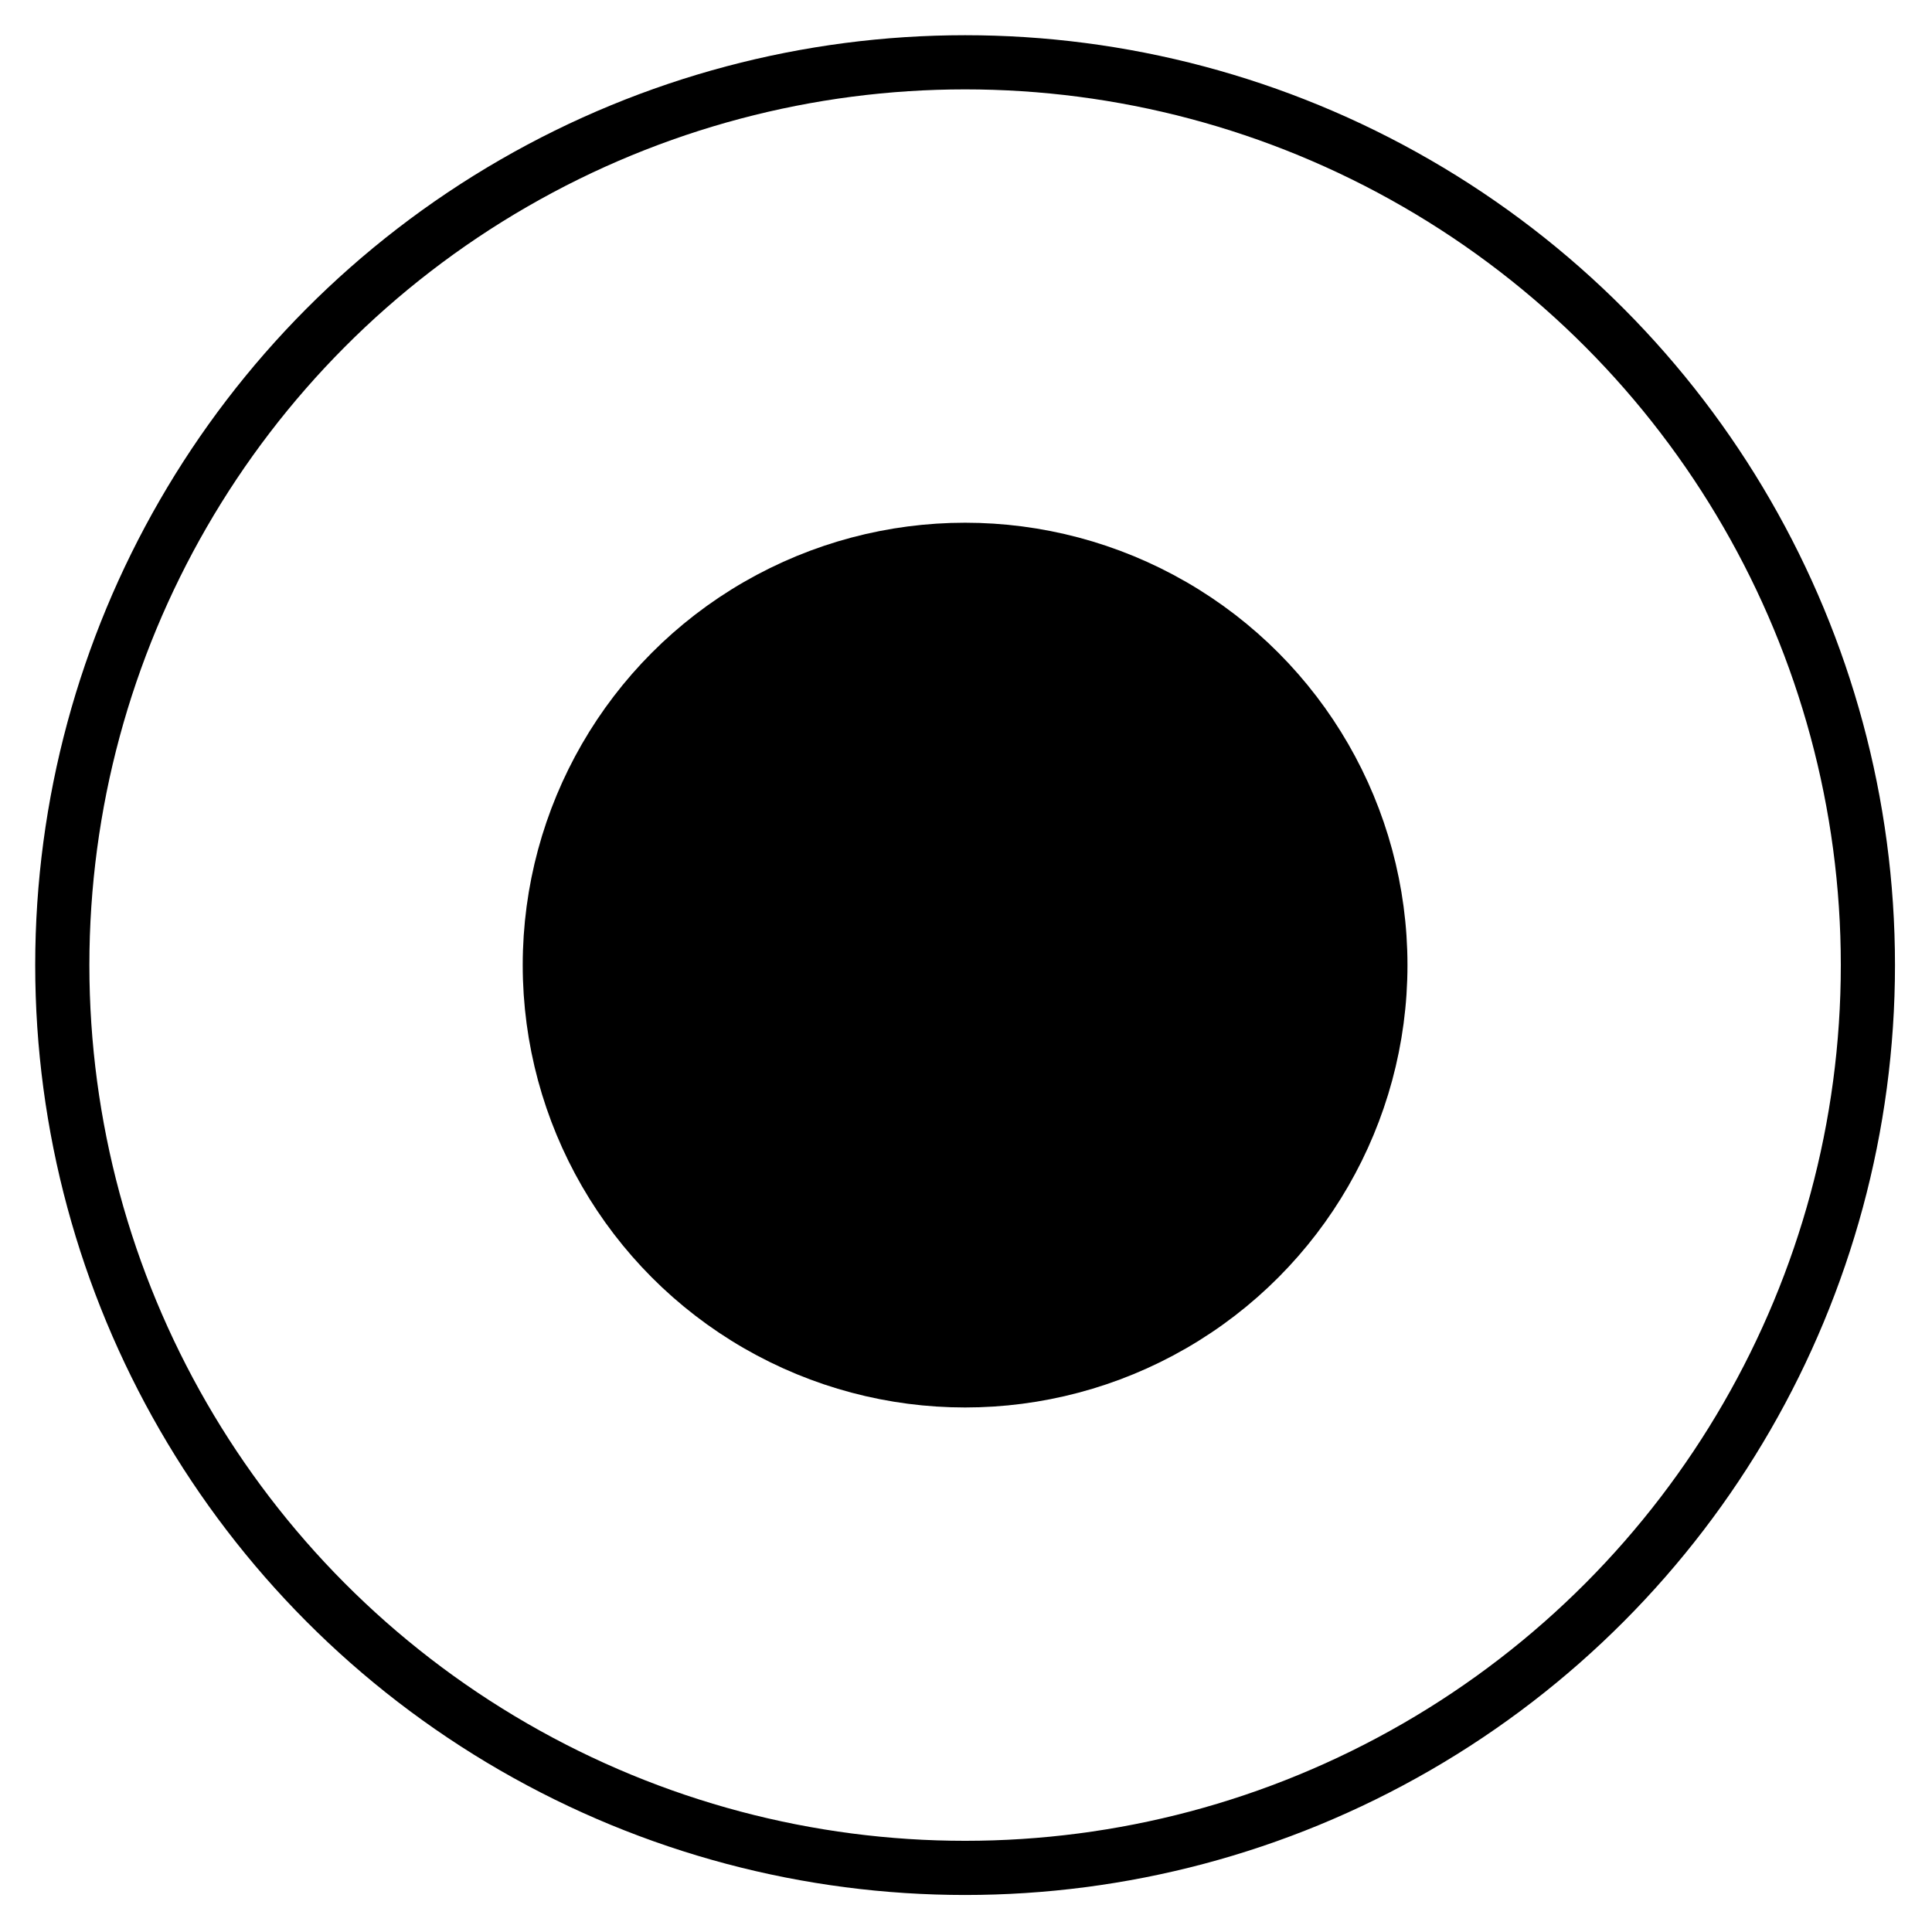
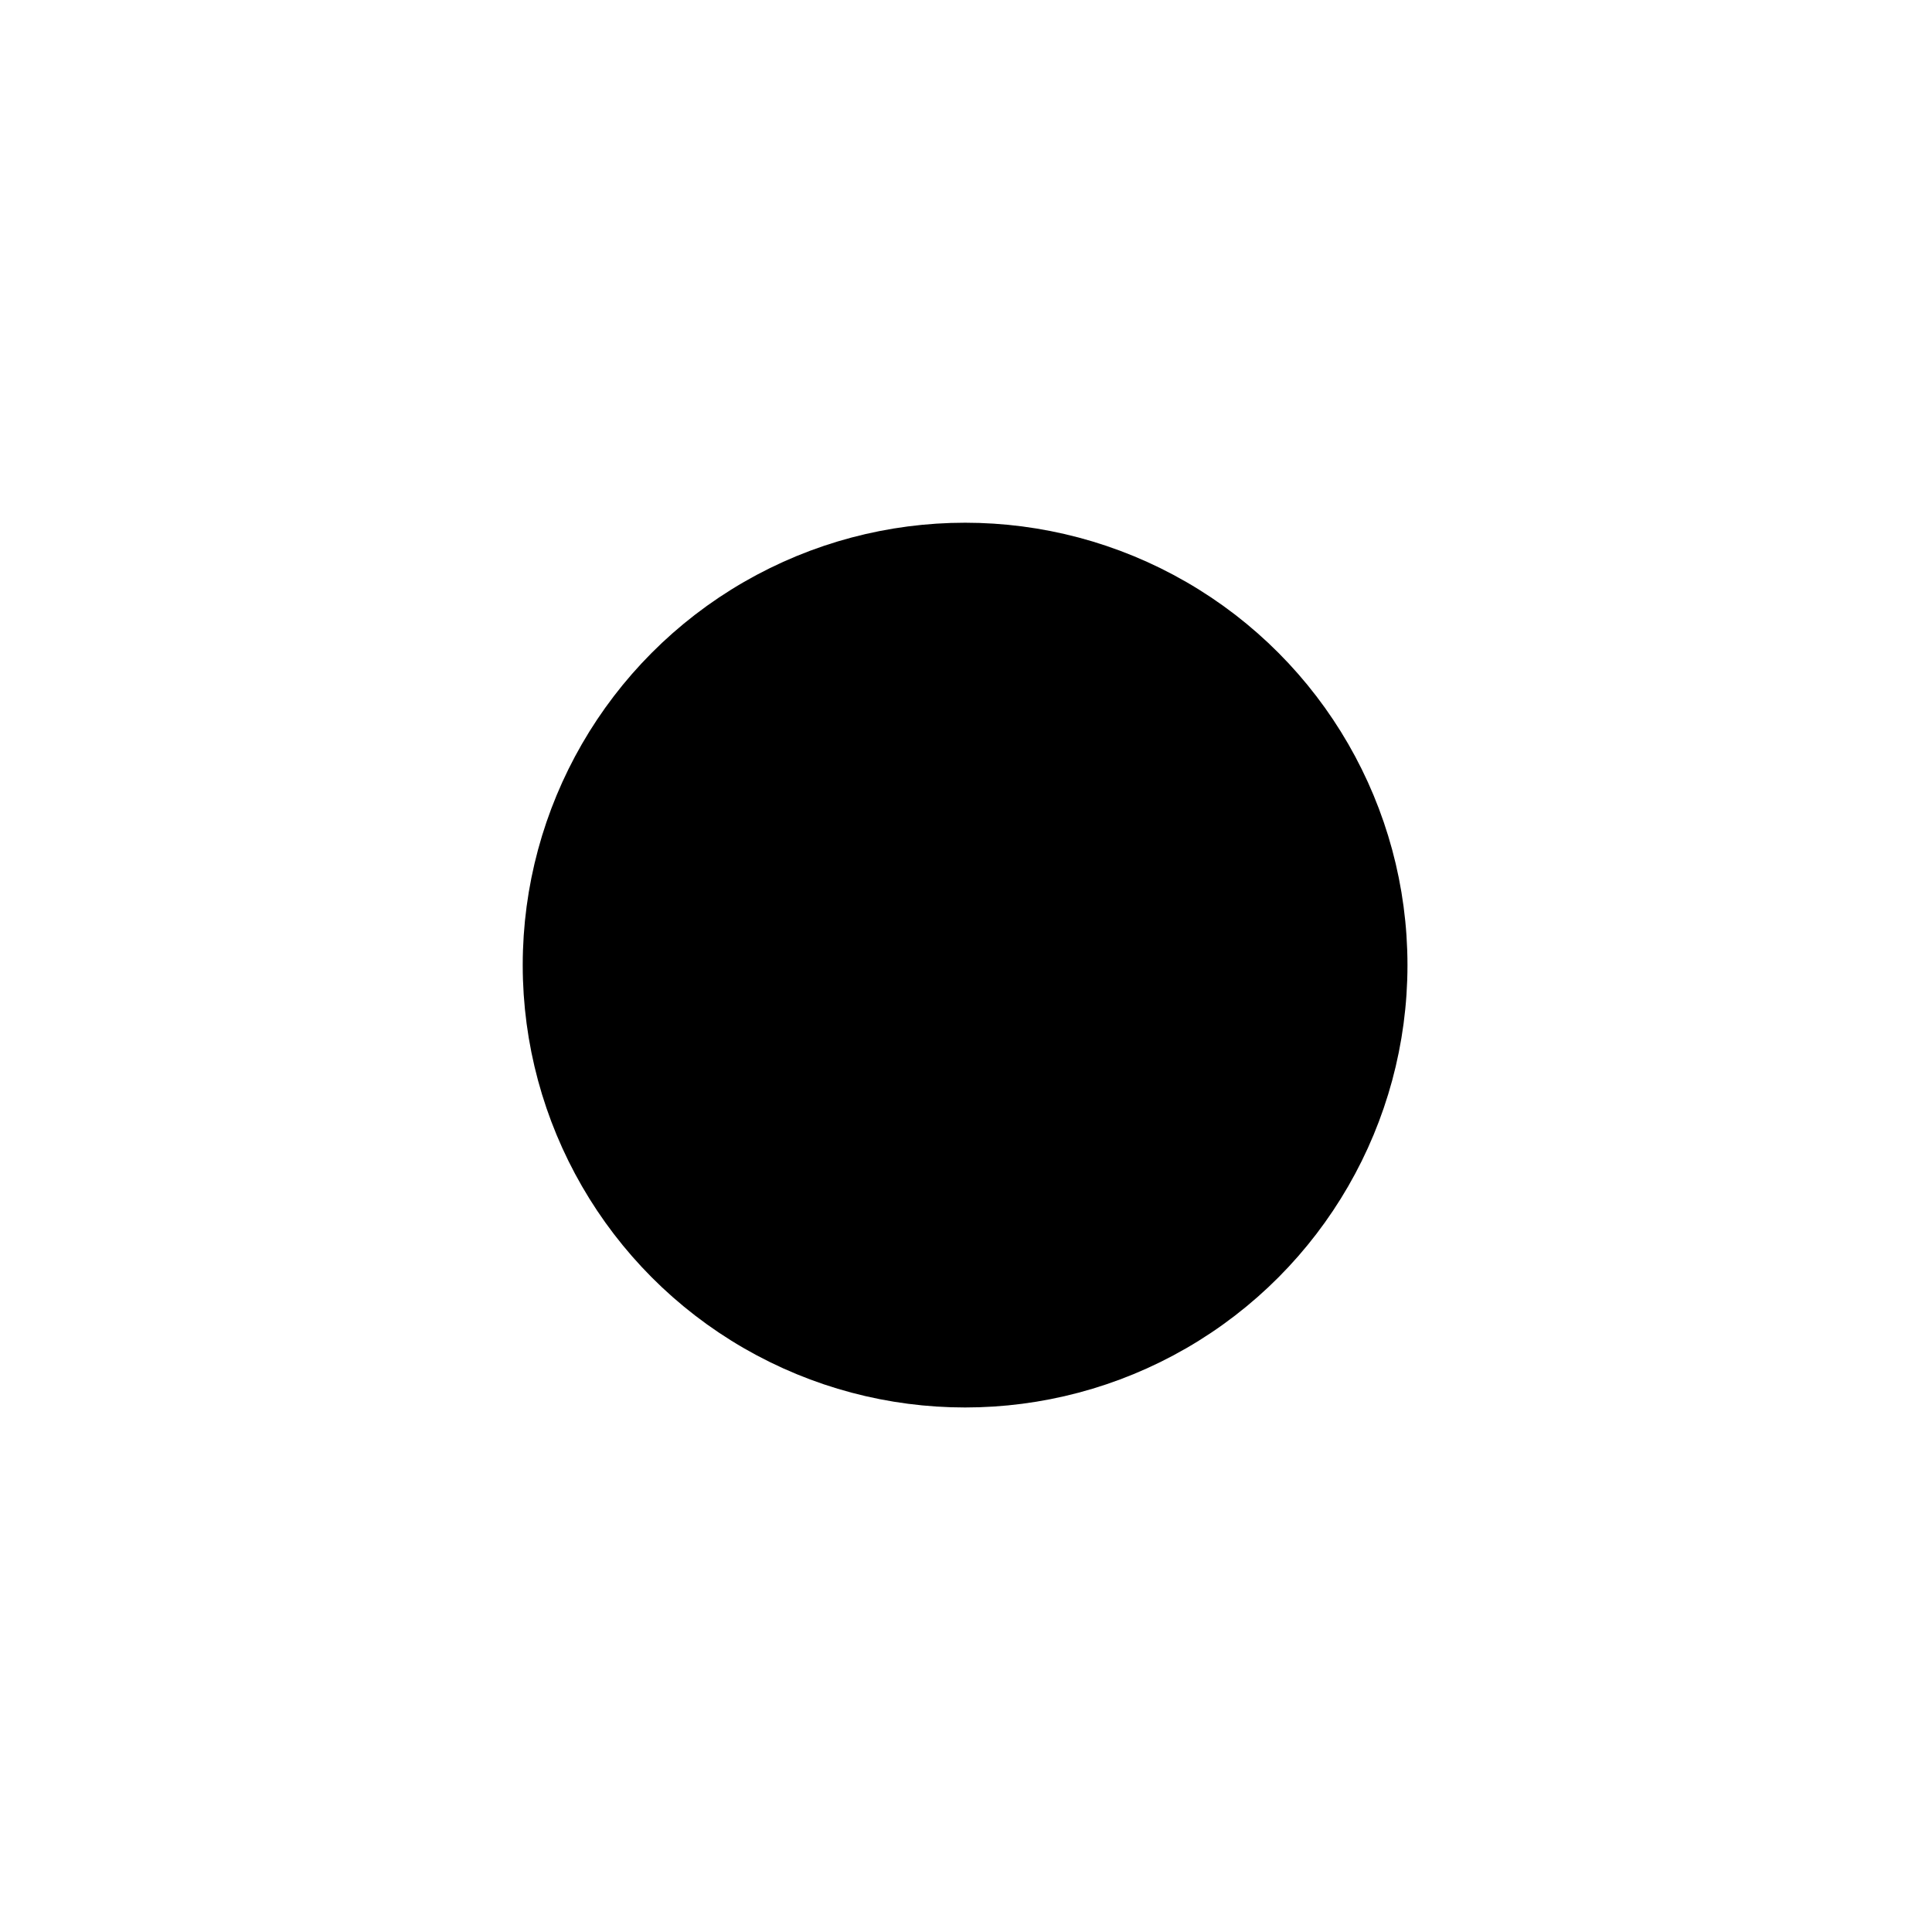
<svg xmlns="http://www.w3.org/2000/svg" width="1070" height="1070" stroke="#000" stroke-linecap="round" stroke-linejoin="round" fill="#fff" fill-rule="evenodd" stroke-width="30">
-   <circle cx="534.5" cy="534.5" fill="none" r="500" />
  <circle cx="534.5" cy="534.5" fill="#000" r="230" />
</svg>